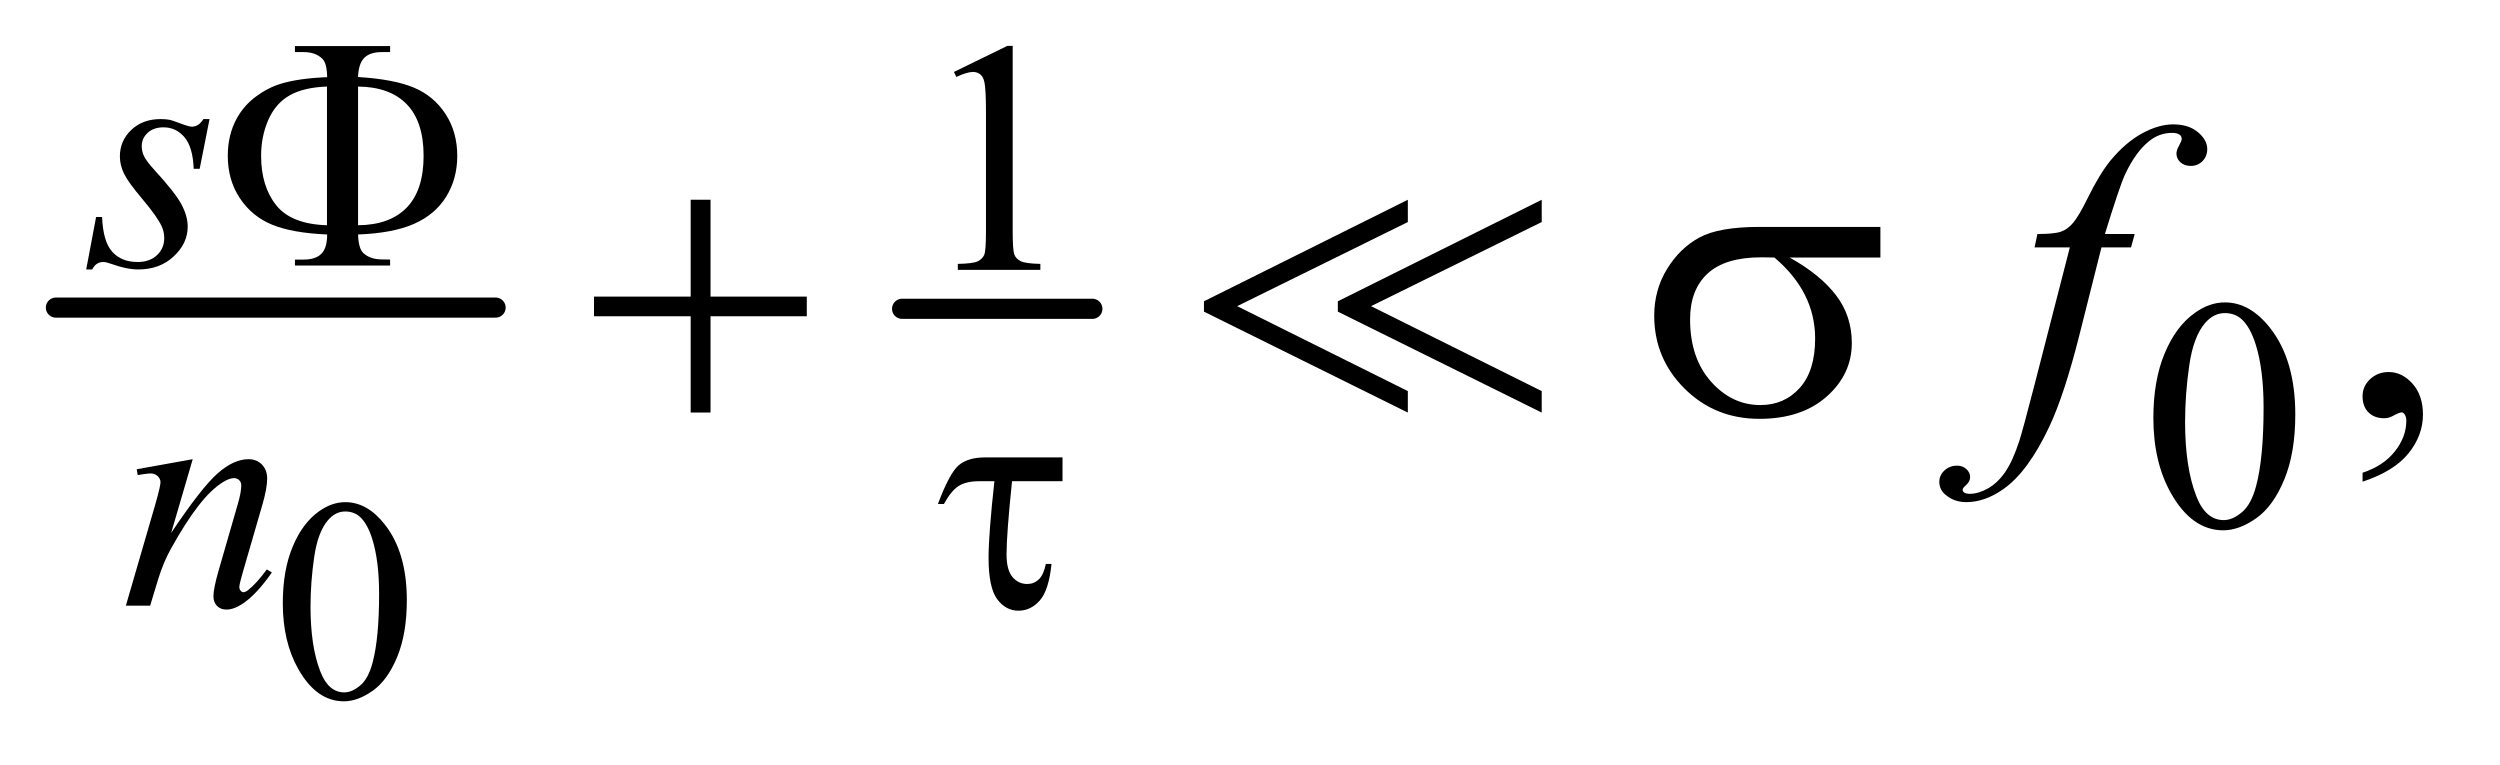
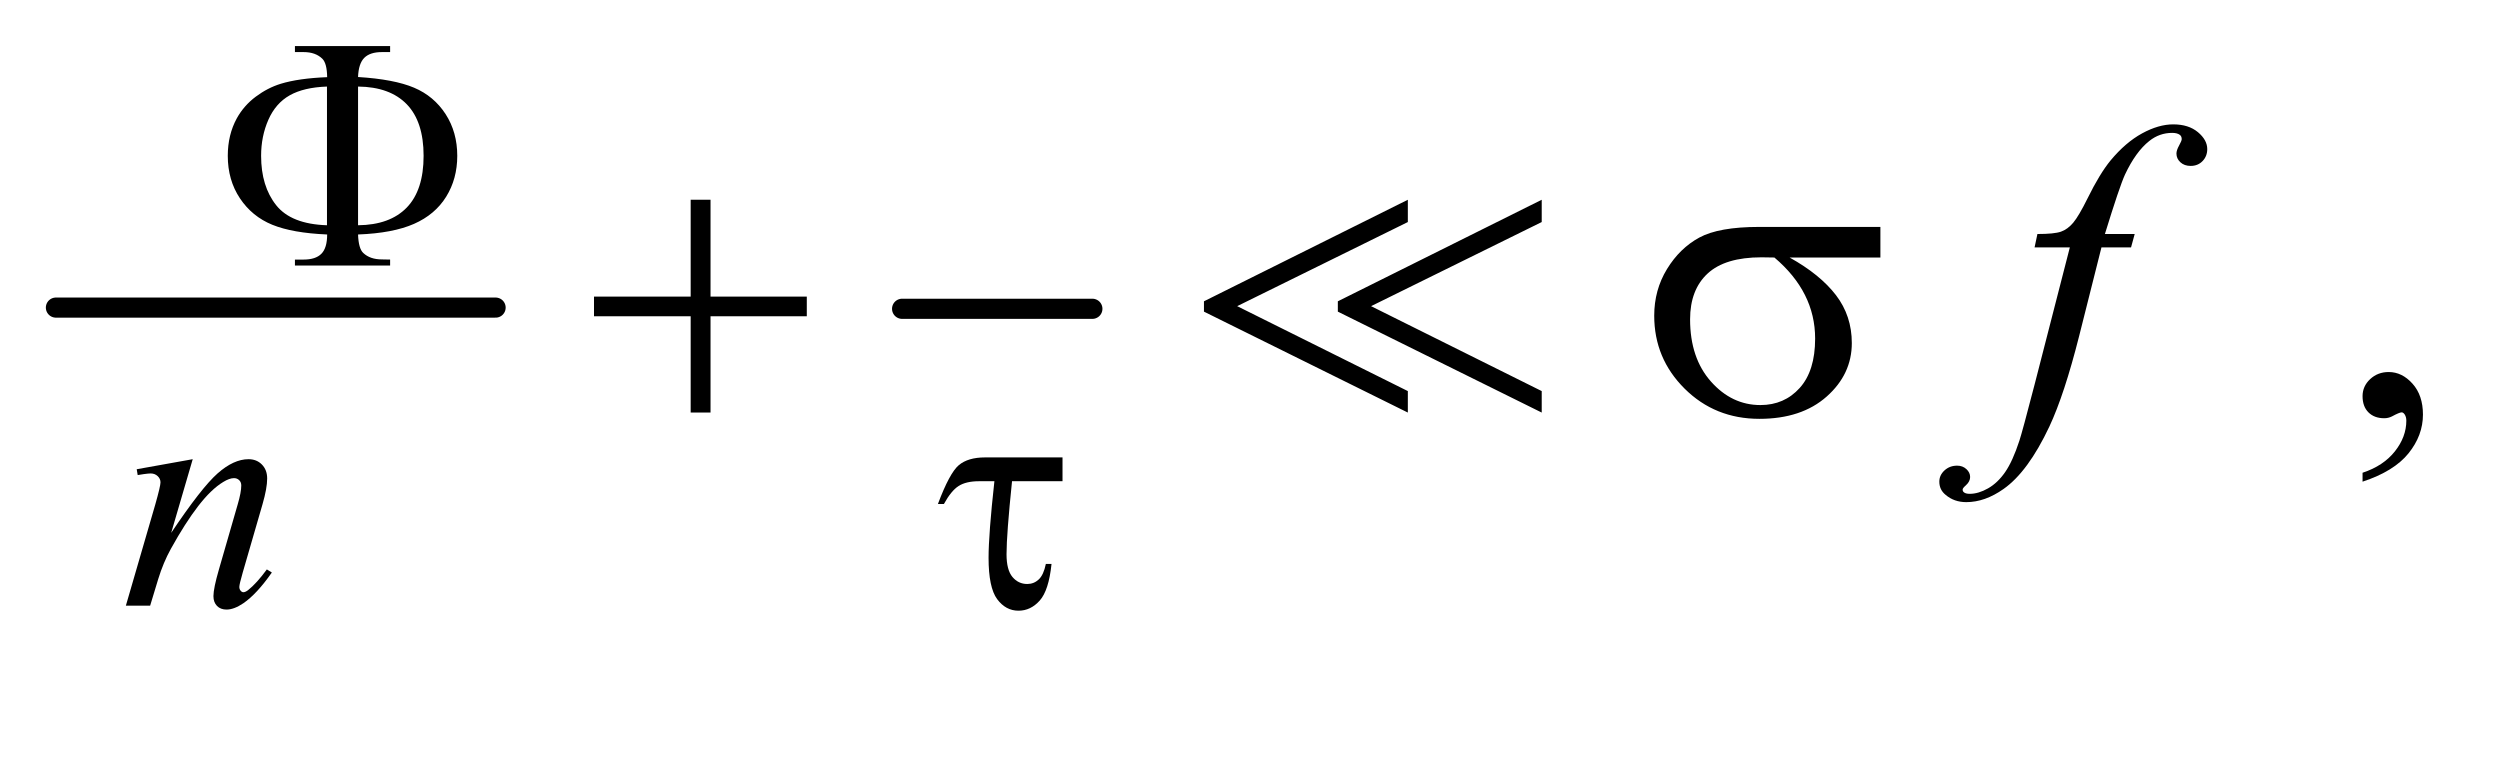
<svg xmlns="http://www.w3.org/2000/svg" stroke-dasharray="none" shape-rendering="auto" font-family="'Dialog'" text-rendering="auto" width="85" fill-opacity="1" color-interpolation="auto" color-rendering="auto" preserveAspectRatio="xMidYMid meet" font-size="12px" viewBox="0 0 85 26" fill="black" stroke="black" image-rendering="auto" stroke-miterlimit="10" stroke-linecap="square" stroke-linejoin="miter" font-style="normal" stroke-width="1" height="26" stroke-dashoffset="0" font-weight="normal" stroke-opacity="1">
  <defs id="genericDefs" />
  <g>
    <defs id="defs1">
      <clipPath clipPathUnits="userSpaceOnUse" id="clipPath1">
        <path d="M0.778 2.044 L54.236 2.044 L54.236 18.234 L0.778 18.234 L0.778 2.044 Z" />
      </clipPath>
      <clipPath clipPathUnits="userSpaceOnUse" id="clipPath2">
        <path d="M24.949 65.511 L24.949 584.411 L1738.324 584.411 L1738.324 65.511 Z" />
      </clipPath>
    </defs>
    <g stroke-width="14" transform="scale(1.576,1.576) translate(-0.778,-2.044) matrix(0.031,0,0,0.031,0,0)" stroke-linejoin="round" stroke-linecap="round">
      <line y2="280" fill="none" x1="64" clip-path="url(#clipPath2)" x2="370" y1="280" />
    </g>
    <g stroke-width="14" transform="matrix(0.049,0,0,0.049,-1.227,-3.221)" stroke-linejoin="round" stroke-linecap="round">
      <line y2="280" fill="none" x1="651" clip-path="url(#clipPath2)" x2="783" y1="280" />
    </g>
    <g transform="matrix(0.049,0,0,0.049,-1.227,-3.221)">
-       <path d="M221.266 484.25 Q221.266 461.469 228.133 445.031 Q235 428.594 246.391 420.547 Q255.219 414.172 264.641 414.172 Q279.953 414.172 292.125 429.766 Q307.328 449.109 307.328 482.188 Q307.328 505.344 300.656 521.539 Q293.984 537.734 283.633 545.047 Q273.281 552.359 263.656 552.359 Q244.625 552.359 231.953 529.875 Q221.266 510.938 221.266 484.25 ZM240.5 486.703 Q240.5 514.172 247.266 531.547 Q252.859 546.172 263.953 546.172 Q269.25 546.172 274.945 541.414 Q280.641 536.656 283.578 525.469 Q288.094 508.578 288.094 477.859 Q288.094 455.094 283.391 439.875 Q279.859 428.594 274.266 423.891 Q270.234 420.641 264.547 420.641 Q257.875 420.641 252.672 426.625 Q245.609 434.781 243.055 452.25 Q240.5 469.719 240.5 486.703 Z" stroke="none" clip-path="url(#clipPath2)" />
-     </g>
+       </g>
    <g transform="matrix(0.049,0,0,0.049,-1.227,-3.221)">
-       <path d="M686.953 115.656 L724.016 97.562 L727.719 97.562 L727.719 226.156 Q727.719 238.969 728.789 242.109 Q729.859 245.25 733.227 246.938 Q736.594 248.625 746.922 248.844 L746.922 253 L689.656 253 L689.656 248.844 Q700.438 248.625 703.578 246.992 Q706.719 245.359 707.953 242.609 Q709.188 239.859 709.188 226.156 L709.188 143.953 Q709.188 127.328 708.062 122.609 Q707.281 119.016 705.203 117.336 Q703.125 115.656 700.203 115.656 Q696.047 115.656 688.641 119.125 L686.953 115.656 Z" stroke="none" clip-path="url(#clipPath2)" />
-     </g>
+       </g>
    <g transform="matrix(0.049,0,0,0.049,-1.227,-3.221)">
-       <path d="M1519.21 355.75 C1519.21 338.385 1521.83 323.432 1527.069 310.891 C1532.309 298.349 1539.273 289.01 1547.96 282.875 C1554.7 278 1561.663 275.562 1568.851 275.562 C1580.528 275.562 1591.007 281.516 1600.288 293.422 C1611.892 308.172 1617.694 328.161 1617.694 353.391 C1617.694 371.068 1615.15 386.083 1610.062 398.438 C1604.973 410.792 1598.478 419.758 1590.577 425.336 C1582.676 430.914 1575.059 433.703 1567.726 433.703 C1553.205 433.703 1541.111 425.13 1531.444 407.984 C1523.288 393.526 1519.21 376.115 1519.21 355.75 ZM1541.226 358.562 C1541.226 379.531 1543.809 396.641 1548.976 409.891 C1553.236 421.047 1559.595 426.625 1568.054 426.625 C1572.106 426.625 1576.301 424.807 1580.64 421.172 C1584.978 417.536 1588.273 411.453 1590.523 402.922 C1593.971 390.047 1595.695 371.891 1595.695 348.453 C1595.695 331.089 1593.898 316.604 1590.304 305 C1587.606 296.385 1584.121 290.281 1579.851 286.688 C1576.778 284.219 1573.075 282.984 1568.741 282.984 C1563.648 282.984 1559.116 285.266 1555.148 289.828 C1549.752 296.047 1546.082 305.82 1544.14 319.148 C1542.197 332.476 1541.226 345.615 1541.226 358.562 Z" stroke="none" clip-path="url(#clipPath2)" />
-     </g>
+       </g>
    <g transform="matrix(0.049,0,0,0.049,-1.227,-3.221)">
      <path d="M1664.366 399.953 L1664.366 393.766 C1674.023 390.578 1681.499 385.633 1686.796 378.93 C1692.093 372.227 1694.741 365.125 1694.741 357.625 C1694.741 355.844 1694.319 354.344 1693.476 353.125 C1692.819 352.281 1692.163 351.859 1691.507 351.859 C1690.476 351.859 1688.226 352.797 1684.757 354.672 C1683.069 355.516 1681.288 355.938 1679.413 355.938 C1674.819 355.938 1671.163 354.578 1668.444 351.859 C1665.726 349.141 1664.366 345.391 1664.366 340.609 C1664.366 336.016 1666.124 332.078 1669.639 328.797 C1673.155 325.516 1677.444 323.875 1682.507 323.875 C1688.694 323.875 1694.202 326.57 1699.03 331.961 C1703.858 337.352 1706.272 344.5 1706.272 353.406 C1706.272 363.062 1702.921 372.039 1696.218 380.336 C1689.514 388.633 1678.897 395.172 1664.366 399.953 Z" stroke="none" clip-path="url(#clipPath2)" />
    </g>
    <g transform="matrix(0.049,0,0,0.049,-1.227,-3.221)">
-       <path d="M170.438 148.359 L163.594 182.844 L159.438 182.844 Q158.875 167.797 153.039 160.945 Q147.203 154.094 138.547 154.094 Q131.578 154.094 127.484 157.914 Q123.391 161.734 123.391 167.125 Q123.391 170.828 125.016 174.195 Q126.641 177.562 132.141 183.625 Q146.75 199.578 151.016 207.664 Q155.281 215.75 155.281 222.938 Q155.281 234.609 145.57 243.656 Q135.859 252.703 121.031 252.703 Q112.938 252.703 102.391 248.875 Q98.688 247.531 96.656 247.531 Q91.609 247.531 89.016 252.703 L84.859 252.703 L91.719 216.312 L95.875 216.312 Q96.547 233.375 102.945 240.453 Q109.344 247.531 120.469 247.531 Q129 247.531 134 242.758 Q139 237.984 139 231.016 Q139 226.531 137.203 222.703 Q134.062 215.969 124.008 204.062 Q113.953 192.156 111.086 186.211 Q108.219 180.266 108.219 174.312 Q108.219 163.406 116.141 155.883 Q124.062 148.359 136.531 148.359 Q140.125 148.359 143.047 148.922 Q144.609 149.266 150.398 151.453 Q156.188 153.641 158.094 153.641 Q162.922 153.641 166.172 148.359 L170.438 148.359 Z" stroke="none" clip-path="url(#clipPath2)" />
-     </g>
+       </g>
    <g transform="matrix(0.049,0,0,0.049,-1.227,-3.221)">
      <path d="M158.766 384.359 L143.828 435.469 Q164.828 404.125 176 394.242 Q187.172 384.359 197.5 384.359 Q203.125 384.359 206.773 388.07 Q210.422 391.781 210.422 397.734 Q210.422 404.469 207.172 415.703 L193.469 462.984 Q191.109 471.172 191.109 472.969 Q191.109 474.547 192.008 475.609 Q192.906 476.672 193.906 476.672 Q195.266 476.672 197.172 475.219 Q203.125 470.5 210.203 460.844 L213.672 462.984 Q203.234 477.906 193.906 484.312 Q187.406 488.703 182.234 488.703 Q178.078 488.703 175.609 486.172 Q173.141 483.641 173.141 479.375 Q173.141 473.984 176.953 460.844 L189.984 415.703 Q192.453 407.281 192.453 402.562 Q192.453 400.312 190.992 398.906 Q189.531 397.5 187.406 397.5 Q184.25 397.5 179.875 400.203 Q171.562 405.25 162.578 416.875 Q153.594 428.5 143.594 446.578 Q138.328 456.125 134.844 467.469 L129.219 486 L112.375 486 L132.812 415.703 Q136.406 403 136.406 400.422 Q136.406 397.953 134.445 396.102 Q132.484 394.25 129.562 394.25 Q128.219 394.25 124.844 394.703 L120.578 395.375 L119.906 391.328 L158.766 384.359 Z" stroke="none" clip-path="url(#clipPath2)" />
    </g>
    <g transform="matrix(0.049,0,0,0.049,-1.227,-3.221)">
      <path d="M1506.257 228.109 L1503.726 237.391 L1483.194 237.391 L1467.726 298.844 C1460.882 325.938 1453.991 346.891 1447.054 361.703 C1437.21 382.609 1426.616 397.047 1415.273 405.016 C1406.648 411.109 1398.023 414.156 1389.398 414.156 C1383.773 414.156 1378.991 412.469 1375.054 409.094 C1372.148 406.75 1370.695 403.703 1370.695 399.953 C1370.695 396.953 1371.89 394.352 1374.28 392.148 C1376.671 389.945 1379.601 388.844 1383.07 388.844 C1385.601 388.844 1387.734 389.641 1389.468 391.234 C1391.202 392.828 1392.07 394.656 1392.07 396.719 C1392.07 398.781 1391.085 400.703 1389.116 402.484 C1387.616 403.797 1386.866 404.781 1386.866 405.438 C1386.866 406.281 1387.195 406.938 1387.851 407.406 C1388.694 408.062 1390.007 408.391 1391.788 408.391 C1395.819 408.391 1400.062 407.125 1404.515 404.594 C1408.968 402.062 1412.929 398.289 1416.398 393.273 C1419.866 388.258 1423.148 381.016 1426.241 371.547 C1427.554 367.609 1431.069 354.625 1436.788 332.594 L1461.257 237.391 L1436.788 237.391 L1438.757 228.109 C1446.538 228.109 1451.976 227.57 1455.069 226.492 C1458.163 225.414 1460.999 223.352 1463.577 220.305 C1466.155 217.258 1469.507 211.562 1473.632 203.219 C1479.163 191.969 1484.46 183.25 1489.522 177.062 C1496.46 168.719 1503.749 162.461 1511.389 158.289 C1519.03 154.117 1526.226 152.031 1532.976 152.031 C1540.101 152.031 1545.819 153.836 1550.132 157.445 C1554.444 161.055 1556.601 164.969 1556.601 169.188 C1556.601 172.469 1555.522 175.234 1553.366 177.484 C1551.21 179.734 1548.444 180.859 1545.069 180.859 C1542.163 180.859 1539.796 180.016 1537.968 178.328 C1536.14 176.641 1535.226 174.625 1535.226 172.281 C1535.226 170.781 1535.835 168.93 1537.054 166.727 C1538.273 164.524 1538.882 163.047 1538.882 162.297 C1538.882 160.984 1538.46 160 1537.616 159.344 C1536.398 158.406 1534.616 157.938 1532.273 157.938 C1526.366 157.938 1521.07 159.812 1516.382 163.562 C1510.101 168.531 1504.476 176.312 1499.507 186.906 C1496.976 192.438 1492.335 206.172 1485.585 228.109 Z" stroke="none" clip-path="url(#clipPath2)" />
    </g>
    <g transform="matrix(0.049,0,0,0.049,-1.227,-3.221)">
      <path d="M273.484 228.438 Q273.828 238.203 277.078 241.234 Q281.797 245.734 290 245.734 L295.734 245.844 L295.734 250 L229.688 250 L229.688 245.844 L235.75 245.844 Q244.062 245.844 248.055 241.805 Q252.047 237.766 252.047 228.438 Q228.016 227.422 213.977 221.695 Q199.938 215.969 191.516 203.336 Q183.094 190.703 183.094 173.859 Q183.094 159.25 189.375 147.797 Q194.312 138.938 202.516 132.812 Q210.719 126.688 219.812 123.875 Q232.281 120.062 252.047 119.281 Q251.922 109.625 248.672 106.469 Q243.953 101.875 235.75 101.875 L229.688 101.875 L229.688 97.719 L295.734 97.719 L295.734 101.875 L290 101.875 Q281.797 101.875 277.812 105.859 Q273.828 109.844 273.484 119.172 Q298.531 120.734 312.344 126.578 Q326.156 132.422 334.242 144.938 Q342.328 157.453 342.328 173.859 Q342.328 189.797 334.641 202.211 Q326.953 214.625 312.297 221.078 Q297.641 227.531 273.484 228.438 ZM273.484 222.031 Q295.609 221.812 307.289 209.742 Q318.969 197.672 318.969 173.859 Q318.969 150.156 307.289 138.086 Q295.609 126.016 273.484 125.797 L273.484 222.031 ZM251.922 222.031 L251.922 125.797 Q235.875 126.359 226.102 131.859 Q216.328 137.359 211.273 148.812 Q206.219 160.266 206.219 173.859 Q206.219 194.969 216.664 208.109 Q227.109 221.25 251.922 222.031 Z" stroke="none" clip-path="url(#clipPath2)" />
    </g>
    <g transform="matrix(0.049,0,0,0.049,-1.227,-3.221)">
      <path d="M762.297 383.125 L762.297 399.641 L727.266 399.641 Q723.453 436.578 723.453 450.281 Q723.453 461.188 727.547 466.07 Q731.641 470.953 737.828 470.953 Q742.422 470.953 745.797 467.805 Q749.172 464.656 750.734 457.031 L754.672 457.031 Q752.766 475.438 746.477 482.461 Q740.188 489.484 731.75 489.484 Q722.891 489.484 716.938 481.453 Q710.984 473.422 710.984 452.75 Q710.984 436.469 715.031 399.641 L704.469 399.641 Q695.375 399.641 690.203 402.953 Q685.031 406.266 679.984 415.469 L675.828 415.469 Q683.922 393.906 690.32 388.516 Q696.719 383.125 708.516 383.125 L762.297 383.125 Z" stroke="none" clip-path="url(#clipPath2)" />
    </g>
    <g transform="matrix(0.049,0,0,0.049,-1.227,-3.221)">
      <path d="M504.281 204.344 L518.062 204.344 L518.062 271.562 L584.859 271.562 L584.859 285.203 L518.062 285.203 L518.062 352 L504.281 352 L504.281 285.203 L437.203 285.203 L437.203 271.562 L504.281 271.562 ZM1001.906 204.344 L1001.906 219.812 L883.5 278.172 L1001.906 337.094 L1001.906 352 L860.438 281.969 L860.438 274.797 ZM1094.804 204.344 L1094.804 219.812 L976.398 278.172 L1094.804 337.094 L1094.804 352 L953.335 281.969 L953.335 274.797 ZM1329.804 244.422 L1266.804 244.422 C1280.96 252.297 1291.694 261.016 1299.007 270.578 C1306.319 280.141 1309.976 291.203 1309.976 303.766 C1309.976 318.203 1304.163 330.578 1292.538 340.891 C1280.913 351.203 1265.351 356.359 1245.851 356.359 C1225.319 356.359 1208.023 349.375 1193.96 335.406 C1179.898 321.438 1172.866 304.562 1172.866 284.781 C1172.866 272.875 1175.819 262.094 1181.726 252.438 C1187.632 242.781 1195.108 235.492 1204.155 230.57 C1213.202 225.648 1227.054 223.188 1245.71 223.188 L1329.804 223.188 ZM1256.257 244.422 C1252.319 244.328 1249.319 244.281 1247.257 244.281 C1230.476 244.281 1218.03 248.031 1209.921 255.531 C1201.812 263.031 1197.757 273.625 1197.757 287.312 C1197.757 305.219 1202.585 319.609 1212.241 330.484 C1221.898 341.359 1233.335 346.797 1246.554 346.797 C1257.616 346.797 1266.71 342.836 1273.835 334.914 C1280.96 326.992 1284.523 315.578 1284.523 300.672 C1284.523 279.109 1275.101 260.359 1256.257 244.422 Z" stroke="none" clip-path="url(#clipPath2)" />
    </g>
  </g>
</svg>